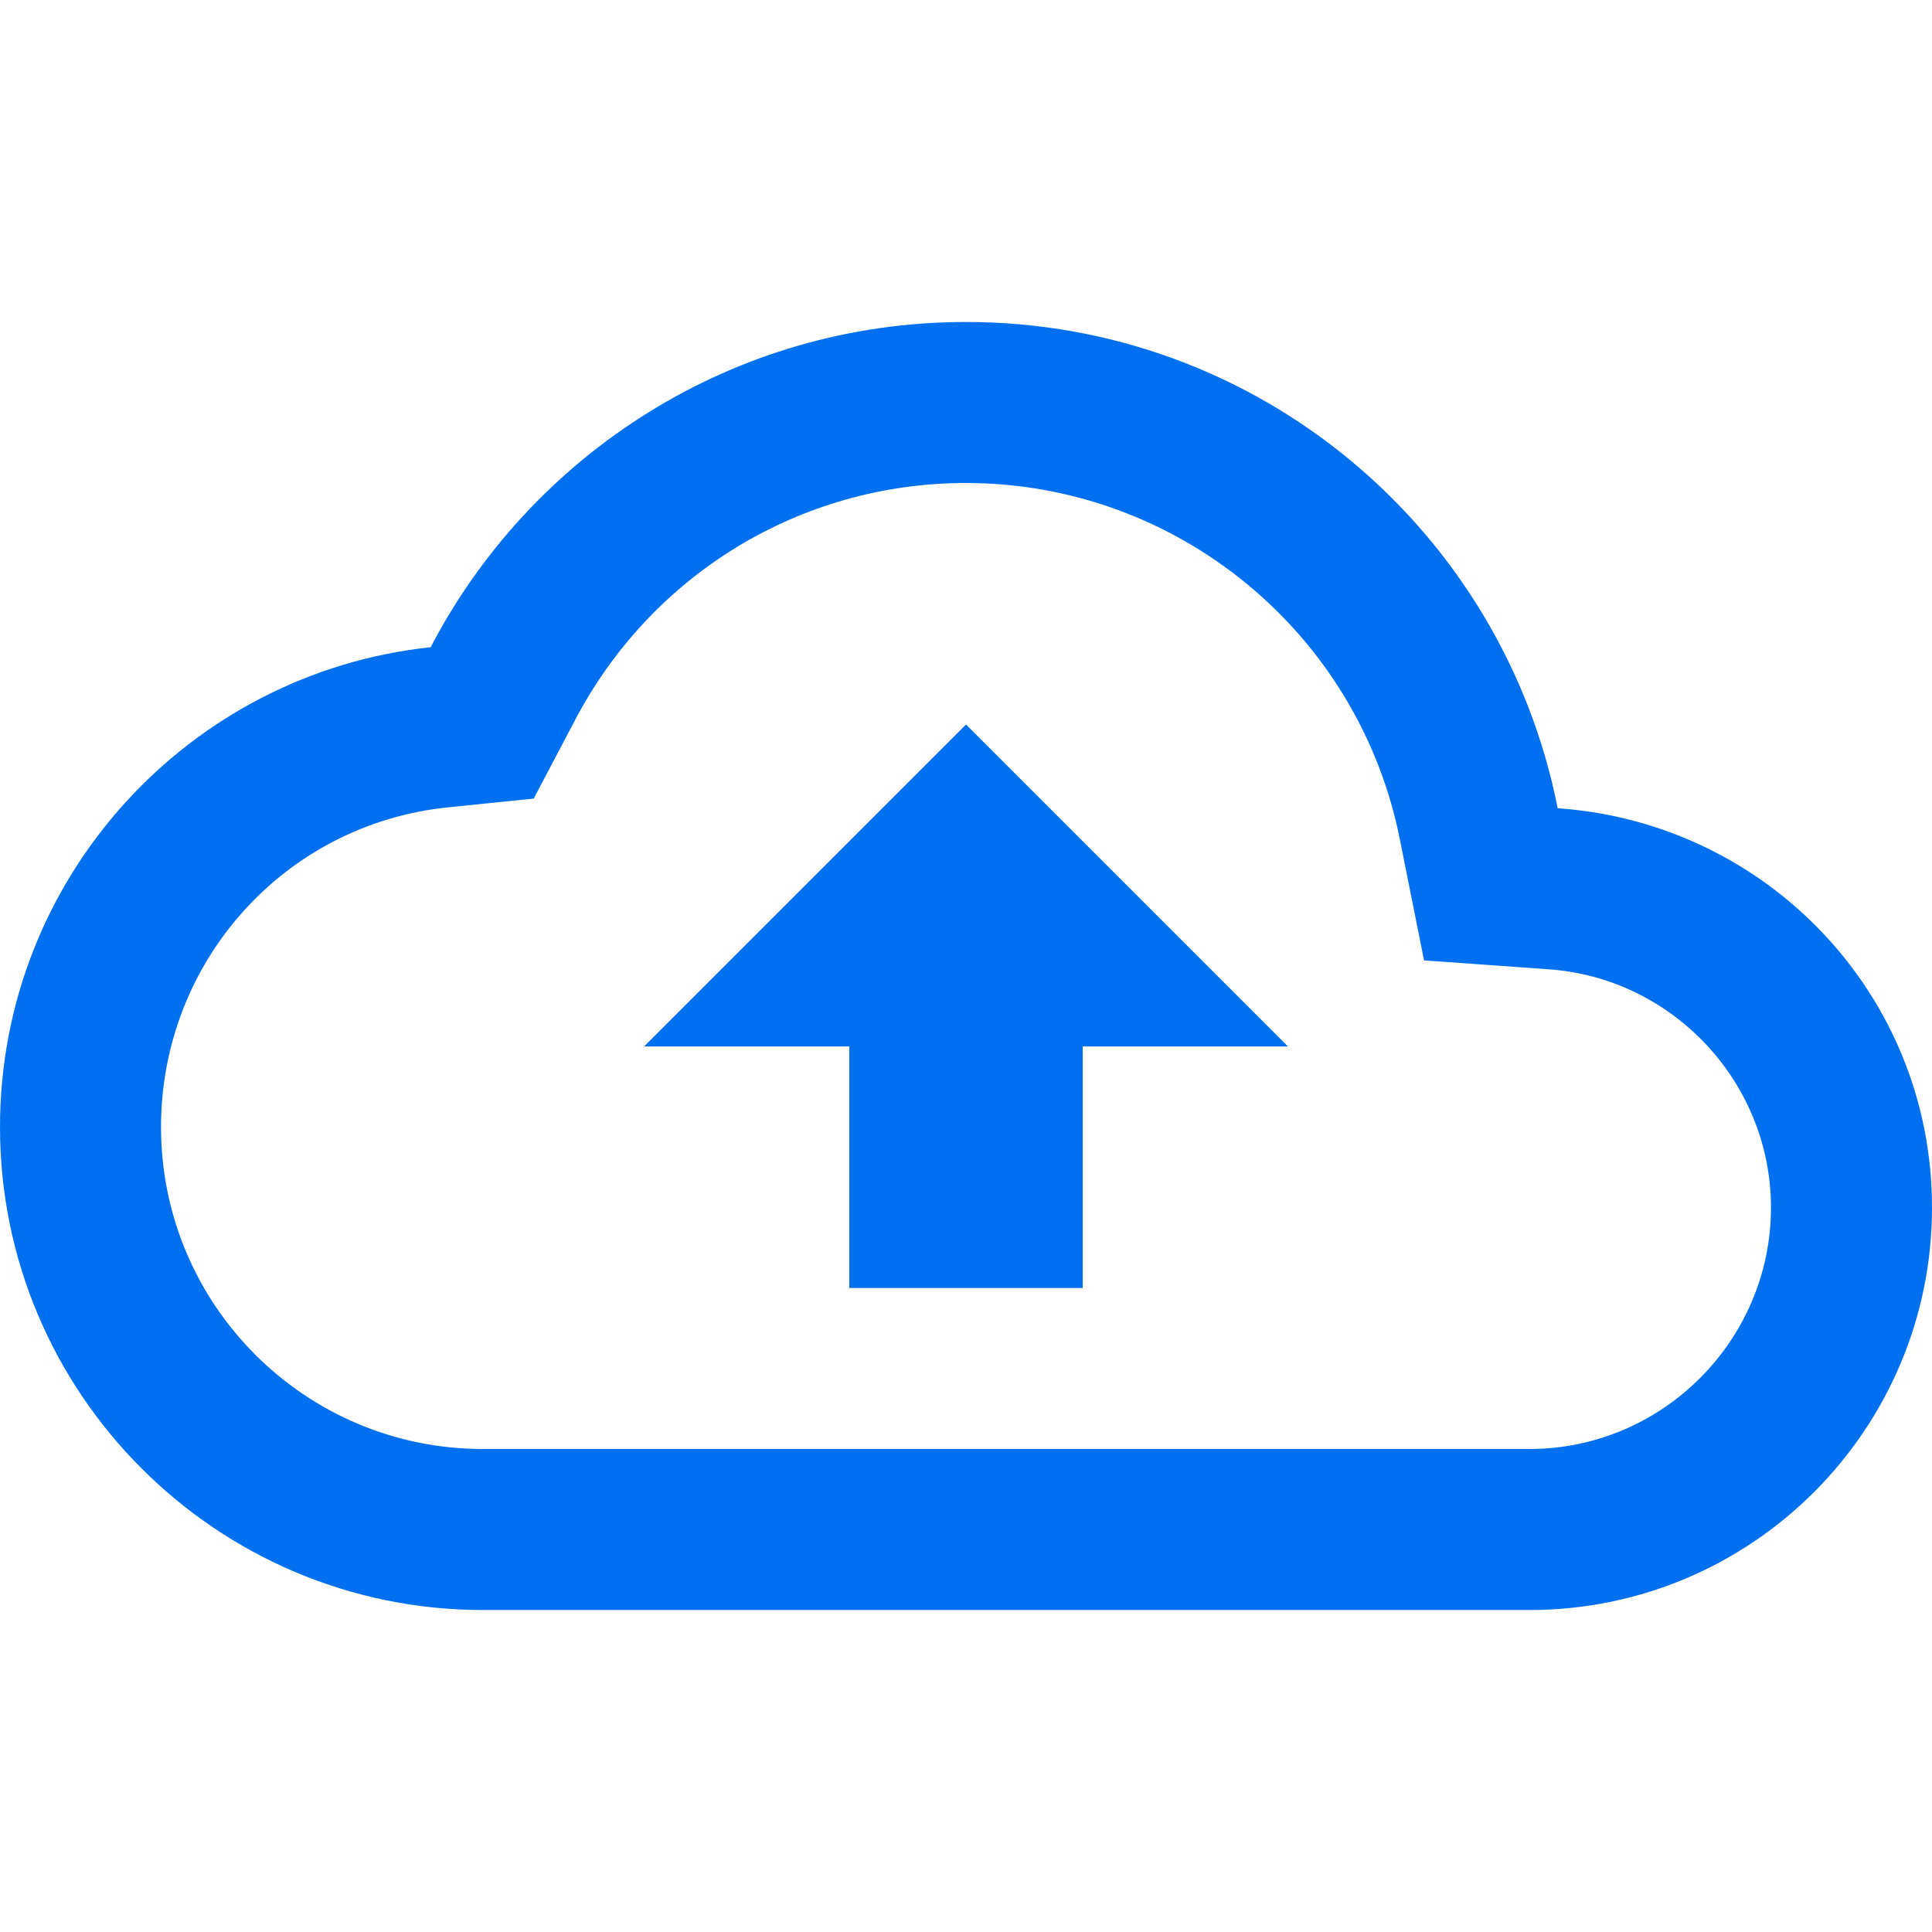
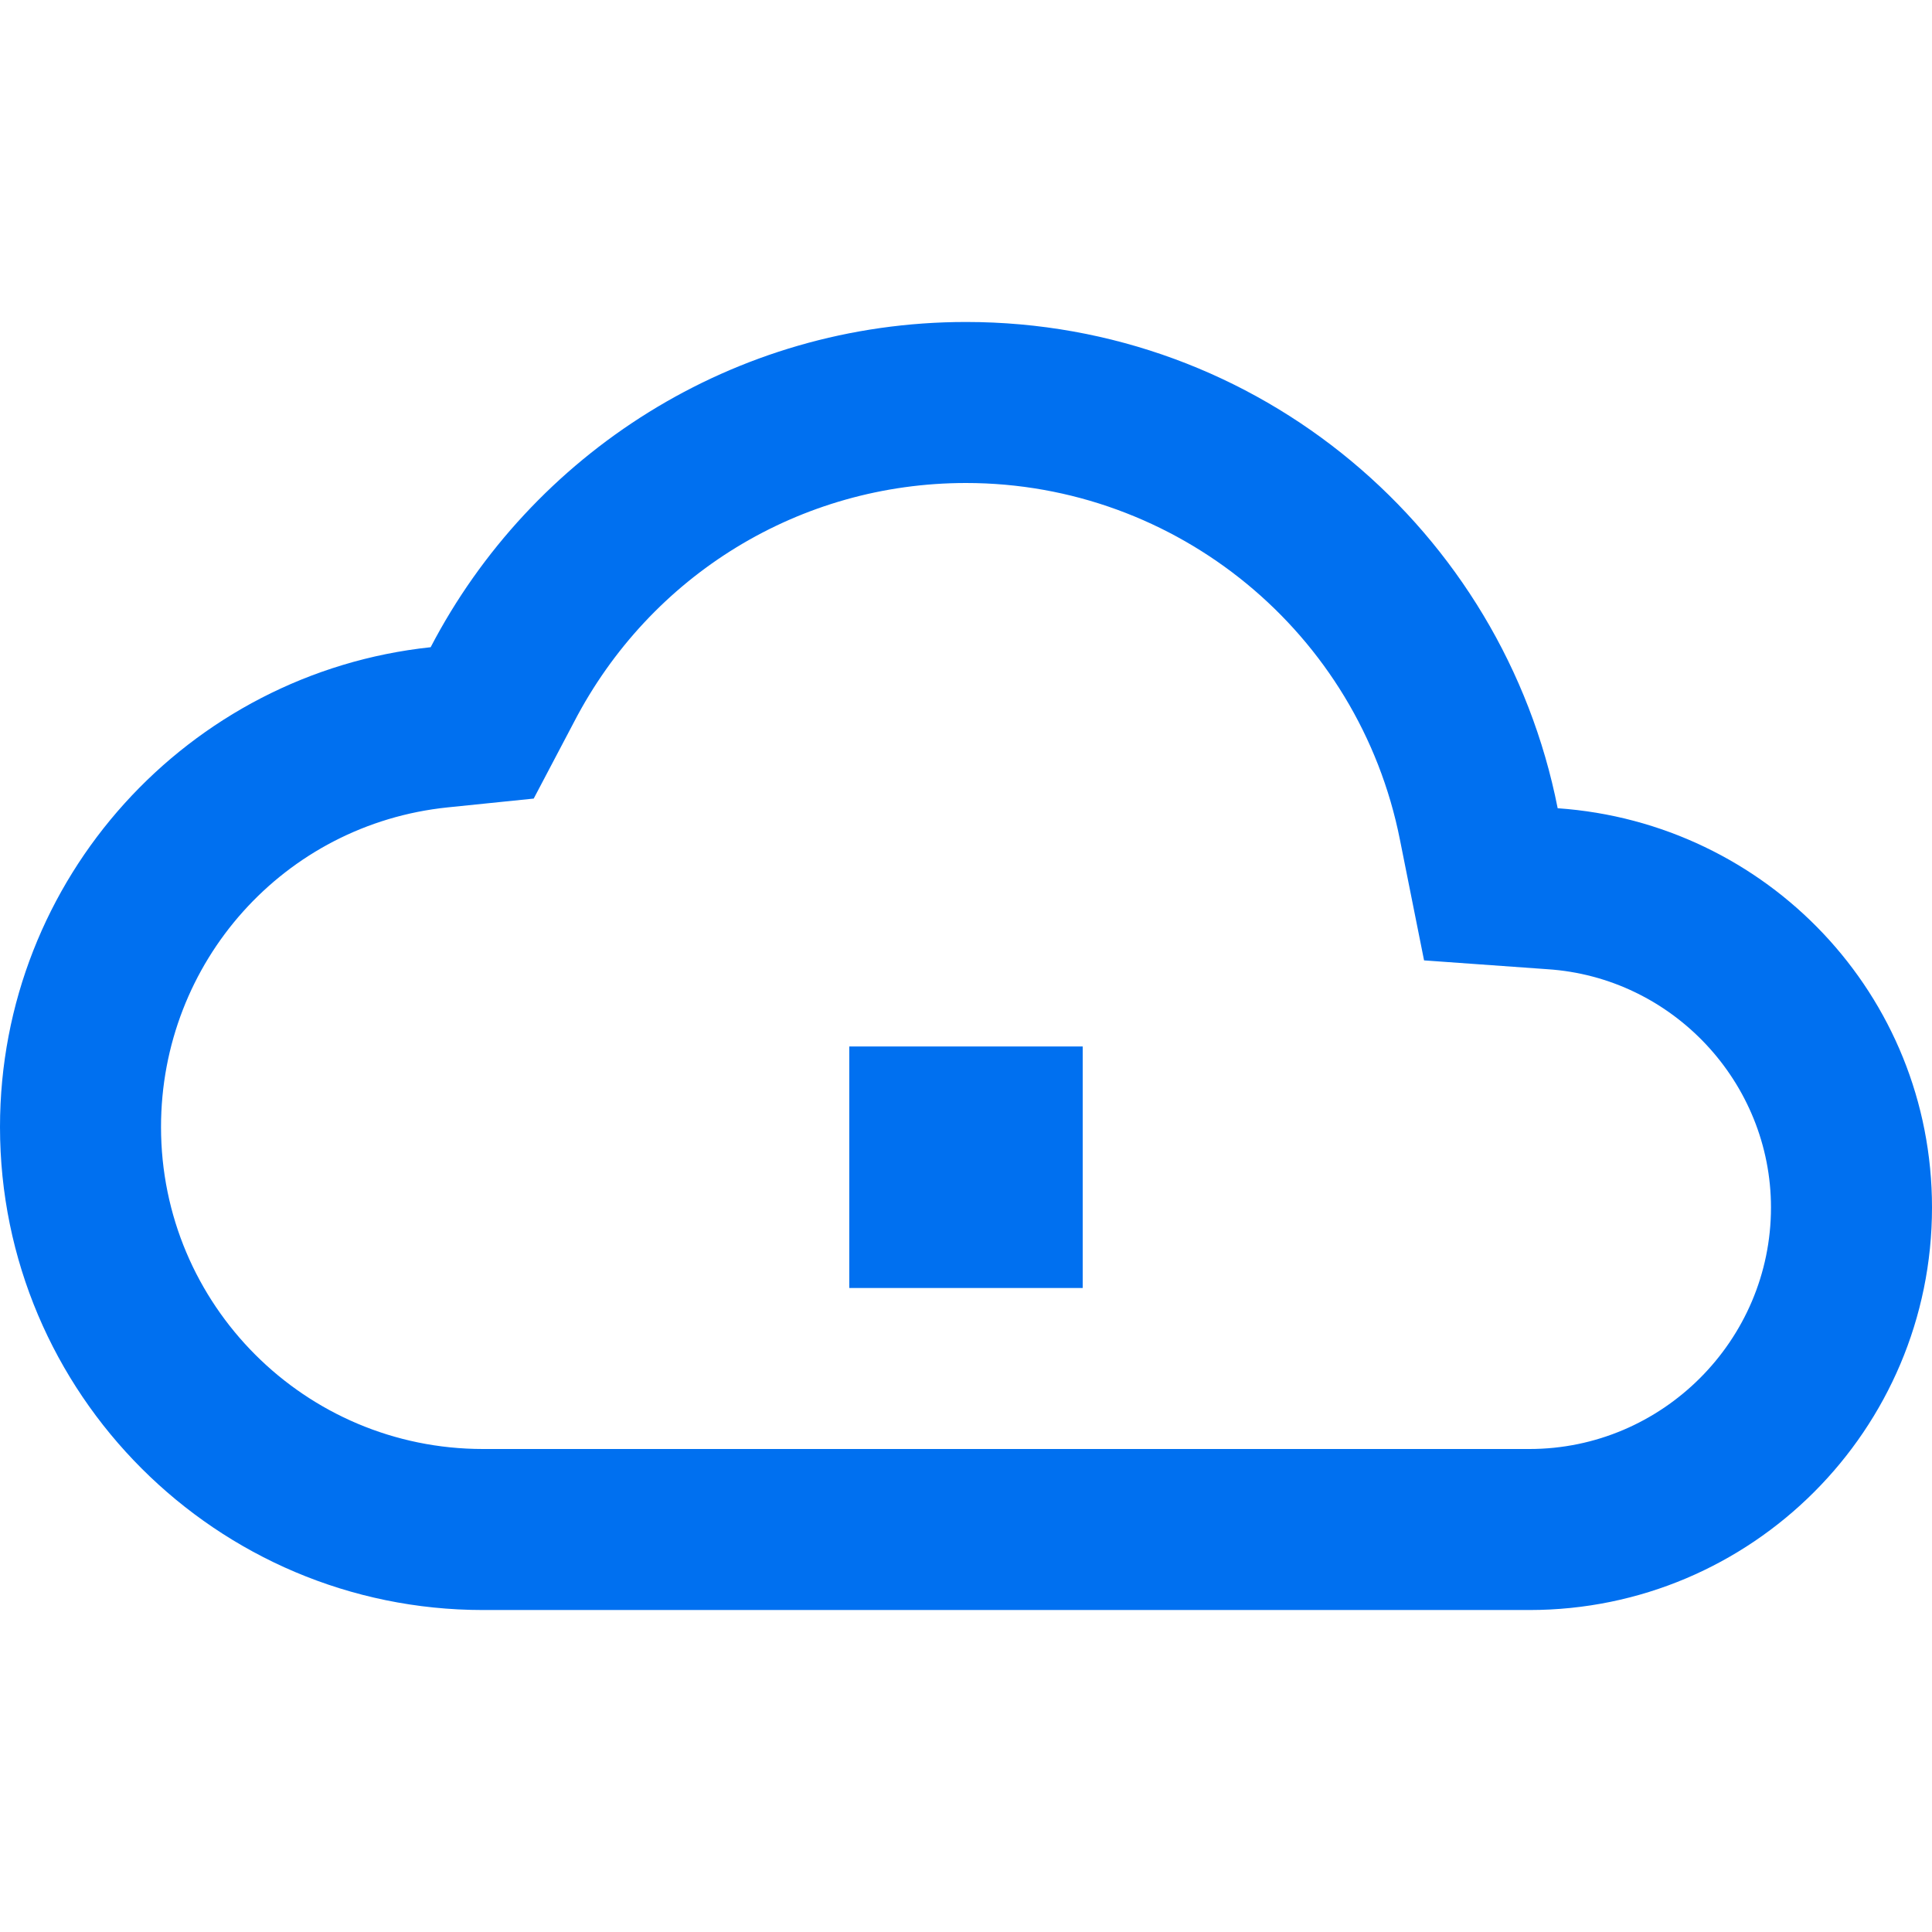
<svg xmlns="http://www.w3.org/2000/svg" width="32" height="32" viewBox="0 0 32 32" fill="none">
-   <path d="M25.8 13.387C24.893 8.787 20.853 5.333 16 5.333C12.147 5.333 8.8 7.52 7.133 10.72C3.12 11.147 0 14.547 0 18.667C0 23.08 3.587 26.667 8 26.667H25.333C29.013 26.667 32 23.68 32 20C32 16.48 29.267 13.627 25.8 13.387ZM25.333 24H8C5.053 24 2.667 21.613 2.667 18.667C2.667 15.933 4.707 13.653 7.413 13.373L8.84 13.227L9.507 11.96C10.773 9.52 13.253 8 16 8C19.493 8 22.507 10.48 23.187 13.907L23.587 15.907L25.627 16.053C27.707 16.187 29.333 17.933 29.333 20C29.333 22.2 27.533 24 25.333 24ZM10.667 17.333H14.067V21.333H17.933V17.333H21.333L16 12L10.667 17.333Z" fill="#0070F0" />
+   <path d="M25.8 13.387C24.893 8.787 20.853 5.333 16 5.333C12.147 5.333 8.8 7.52 7.133 10.72C3.12 11.147 0 14.547 0 18.667C0 23.08 3.587 26.667 8 26.667H25.333C29.013 26.667 32 23.68 32 20C32 16.48 29.267 13.627 25.8 13.387ZM25.333 24H8C5.053 24 2.667 21.613 2.667 18.667C2.667 15.933 4.707 13.653 7.413 13.373L8.84 13.227L9.507 11.96C10.773 9.52 13.253 8 16 8C19.493 8 22.507 10.48 23.187 13.907L23.587 15.907L25.627 16.053C27.707 16.187 29.333 17.933 29.333 20C29.333 22.2 27.533 24 25.333 24ZM10.667 17.333H14.067V21.333H17.933V17.333H21.333L10.667 17.333Z" fill="#0070F0" />
</svg>